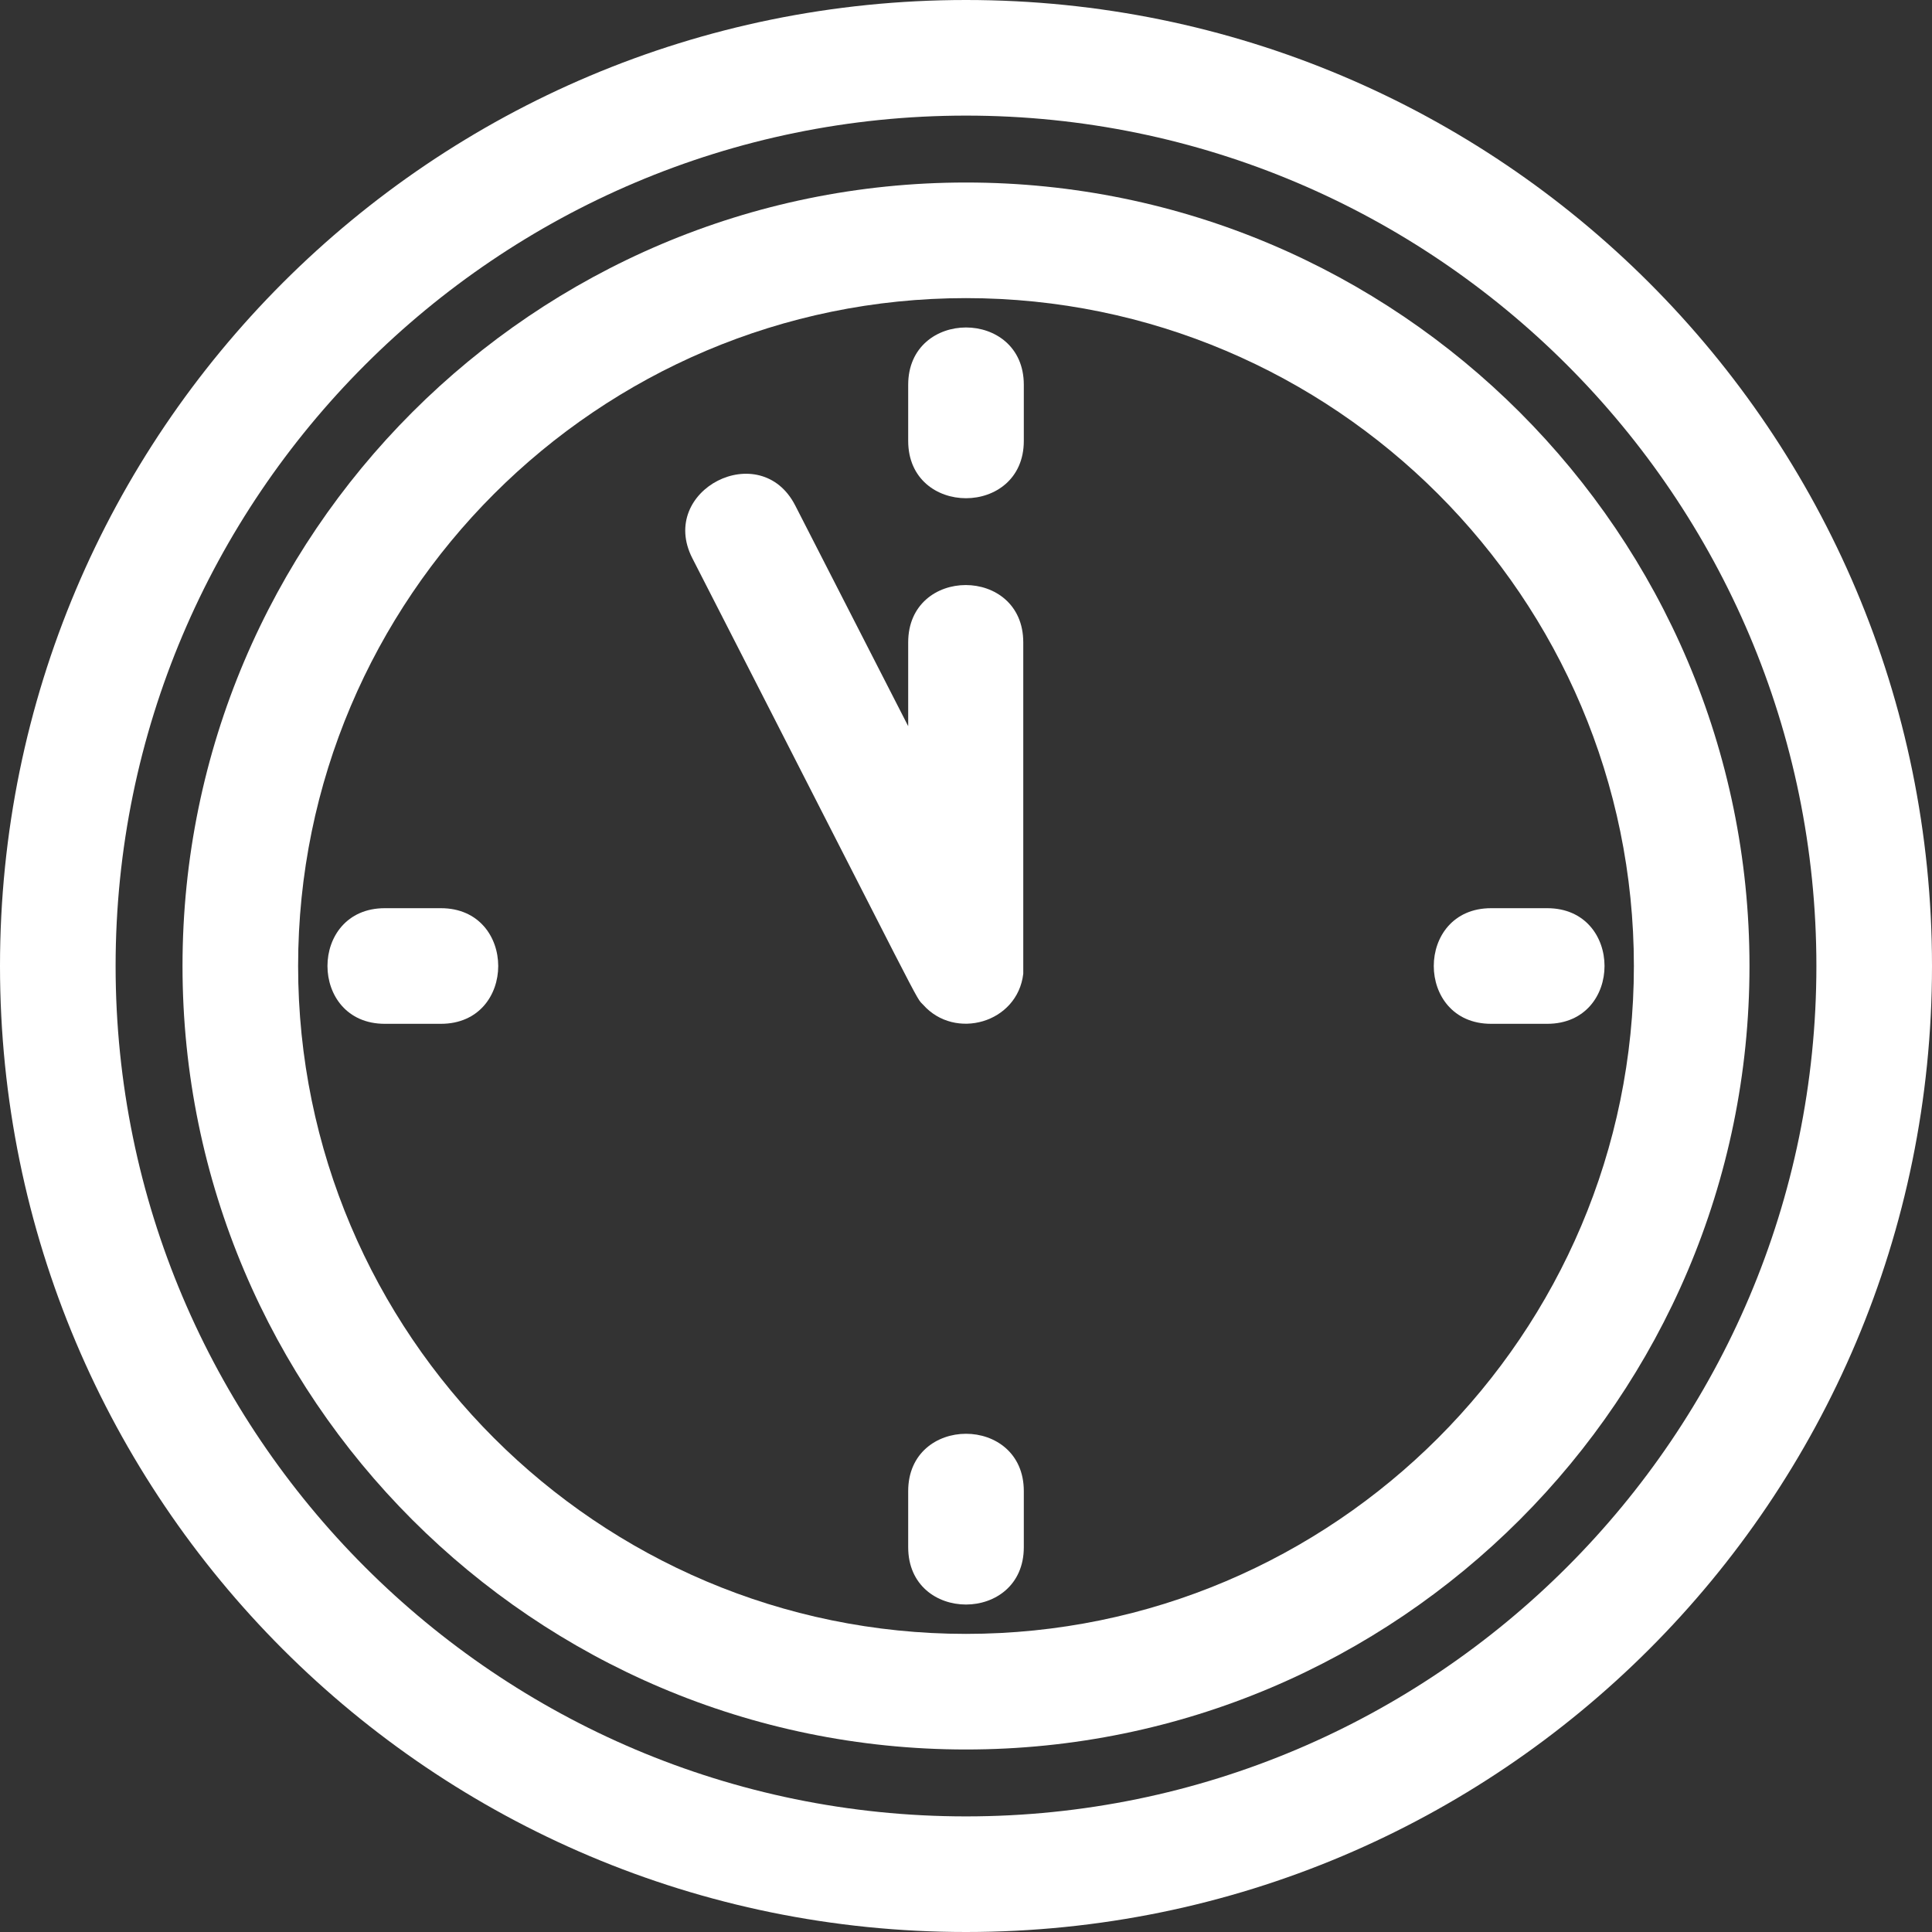
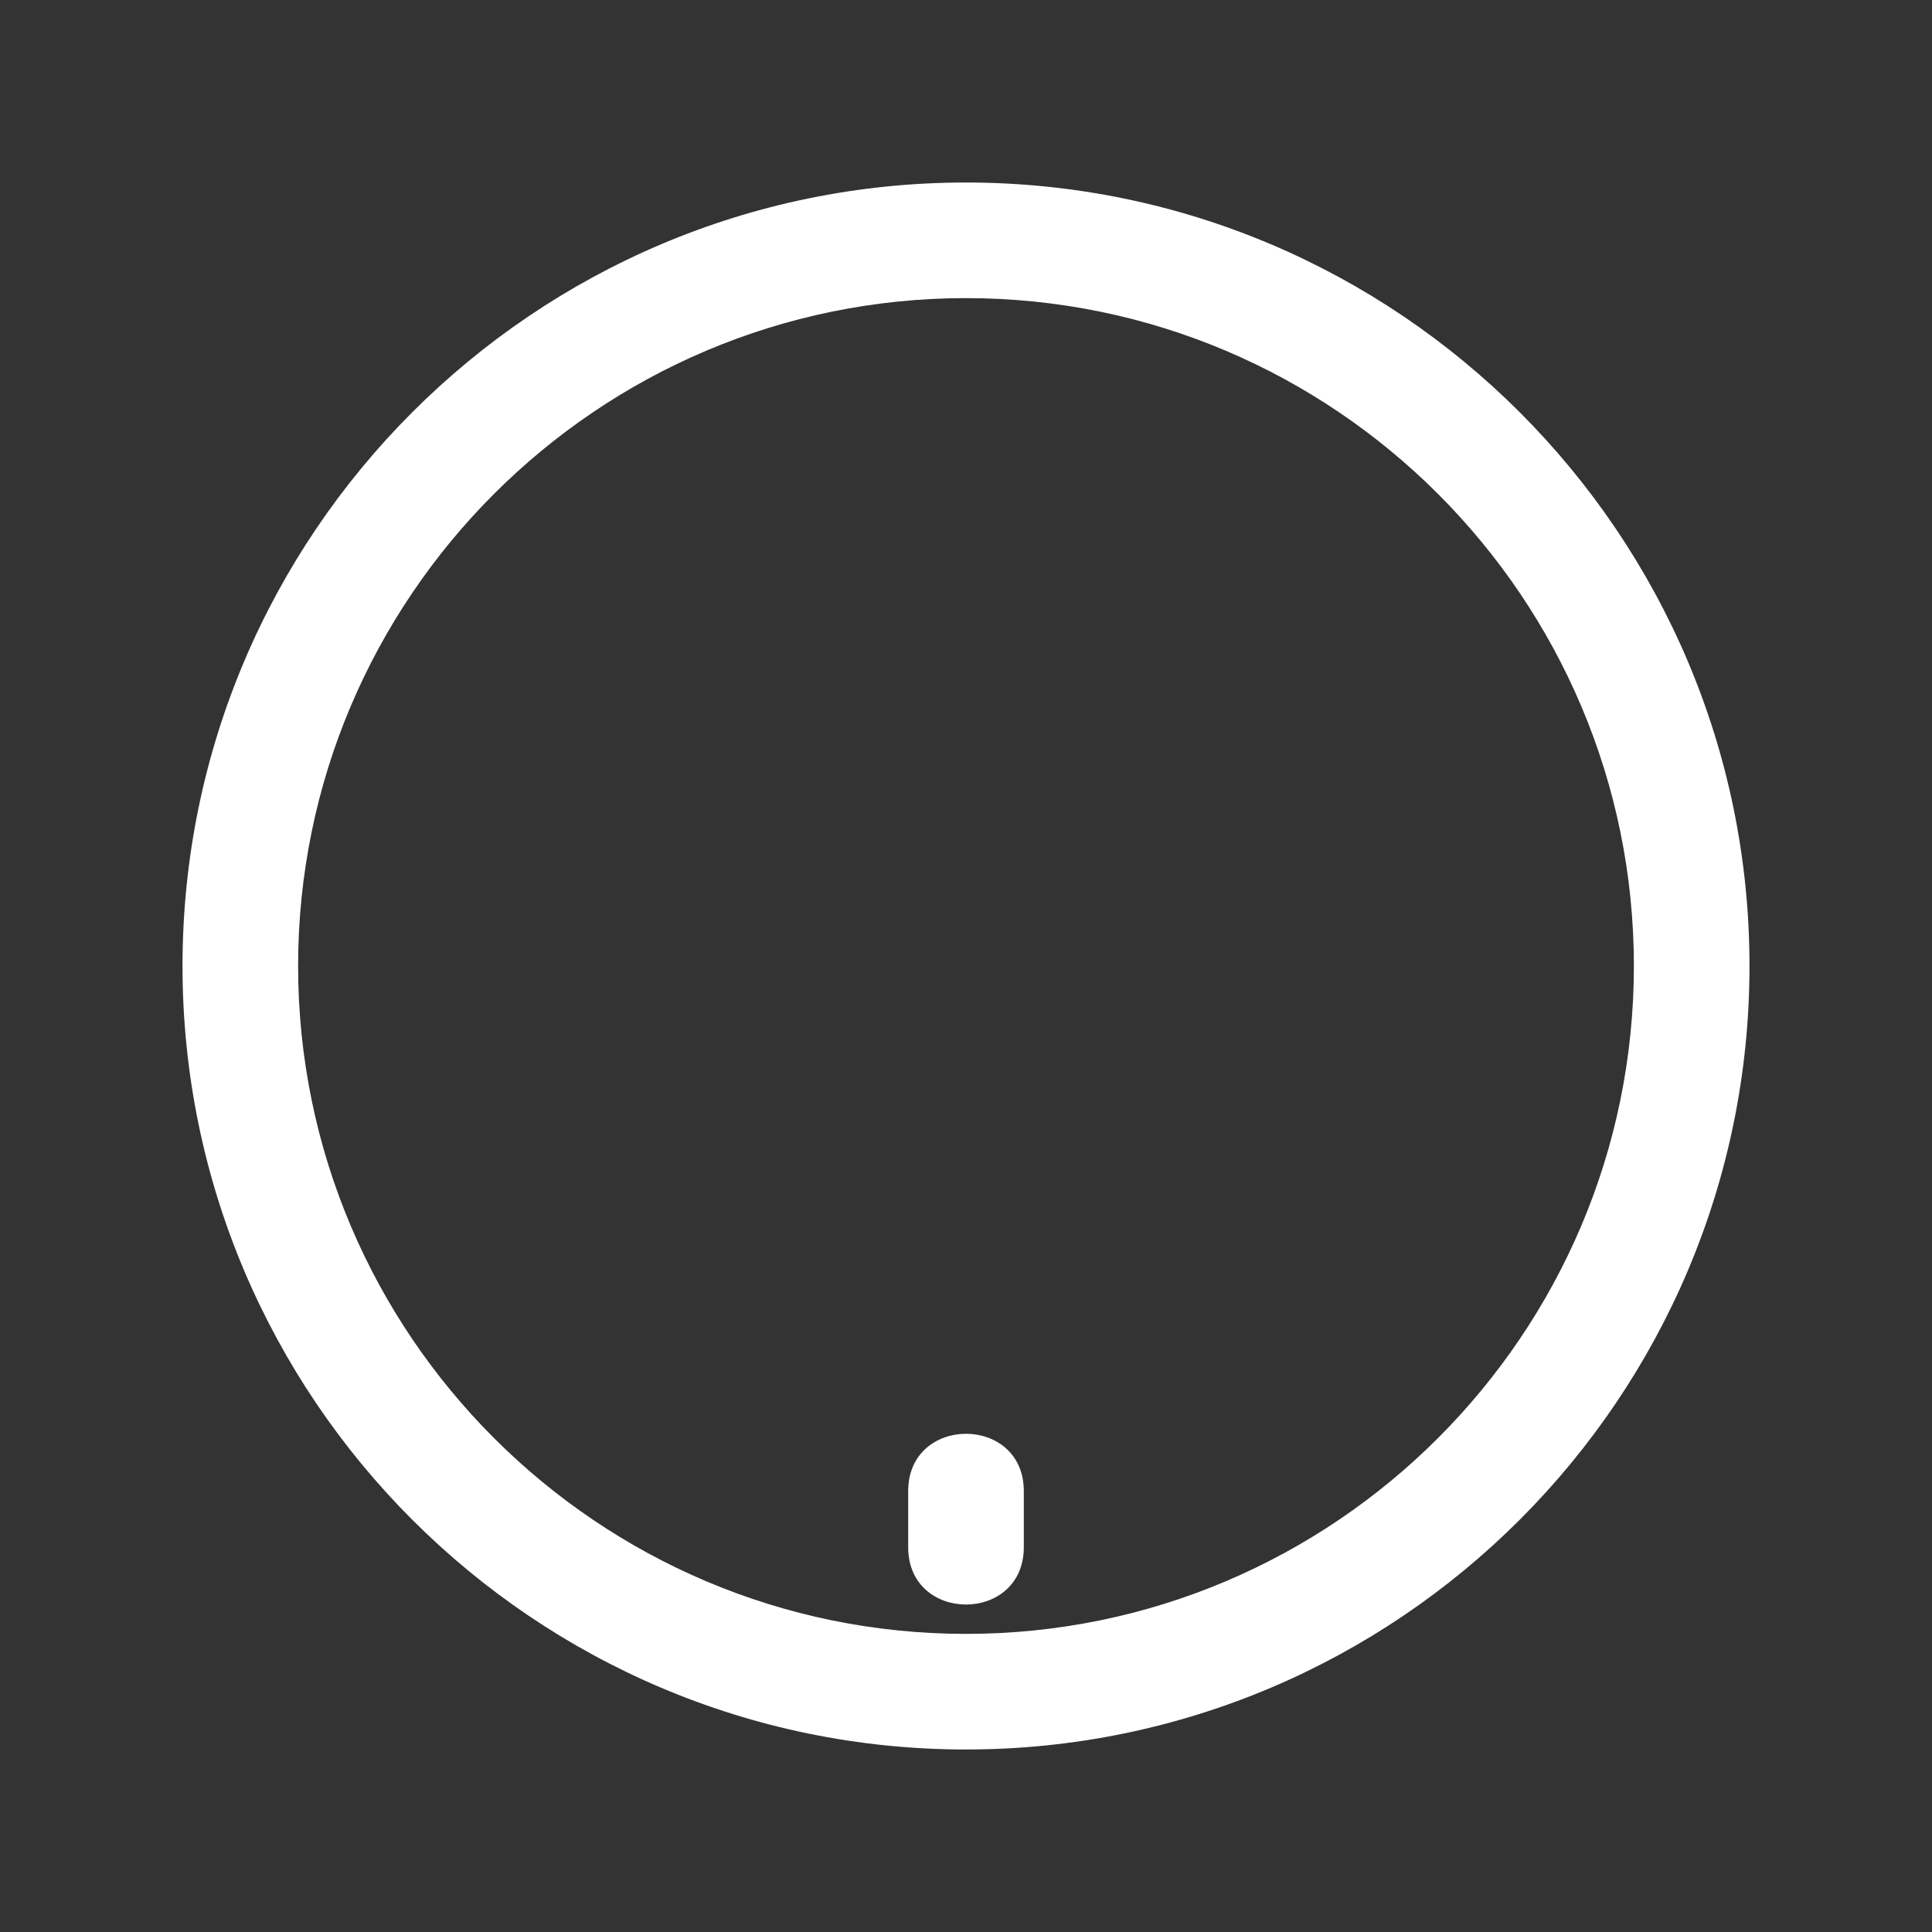
<svg xmlns="http://www.w3.org/2000/svg" height="512px" viewBox="0 0 512 512" width="512px">
  <rect x="0" y="0" width="512" height="512" fill="#333333" stroke="none" />
-   <path d="m256 0c-141.465 0-256 114.488-256 256 0 141.465 114.488 256 256 256 141.465 0 256-114.488 256-256 0-141.465-114.488-256-256-256zm0 481.363c-124.266 0-225.363-101.098-225.363-225.363s101.098-225.363 225.363-225.363 225.363 101.098 225.363 225.363-101.098 225.363-225.363 225.363zm0 0" fill="#FFFFFF" />
  <path d="m256 48.367c-114.484 0-207.633 93.148-207.633 207.633s93.148 207.633 207.633 207.633 207.633-93.148 207.633-207.633-93.148-207.633-207.633-207.633zm0 384.629c-97.594 0-176.996-79.402-176.996-176.996s79.402-176.996 176.996-176.996 176.996 79.402 176.996 176.996-79.402 176.996-176.996 176.996zm0 0" fill="#FFFFFF" />
-   <path d="m240.68 101.973v14.871c0 20.266 30.641 20.242 30.641 0v-14.871c0-20.266-30.641-20.242-30.641 0zm0 0" fill="#FFFFFF" />
  <path d="m240.68 395.156v14.871c0 20.266 30.641 20.242 30.641 0v-14.871c0-20.266-30.641-20.242-30.641 0zm0 0" fill="#FFFFFF" />
-   <path d="m410.027 240.68h-14.871c-20.266 0-20.242 30.641 0 30.641h14.871c20.266 0 20.242-30.641 0-30.641zm0 0" fill="#FFFFFF" />
-   <path d="m116.844 240.68h-14.871c-20.266 0-20.242 30.641 0 30.641h14.871c20.266 0 20.242-30.641 0-30.641zm0 0" fill="#FFFFFF" />
-   <path d="m240.68 170.234v22.211l-29.934-58.484c-9.242-18.047-36.484-4.07-27.277 13.957 63.371 123.801 58.902 115.926 61.195 118.375 8.406 9.457 24.973 4.84 26.512-8.23v-87.828c0-20.266-30.496-20.242-30.496 0zm0 0" fill="#FFFFFF" />
</svg>